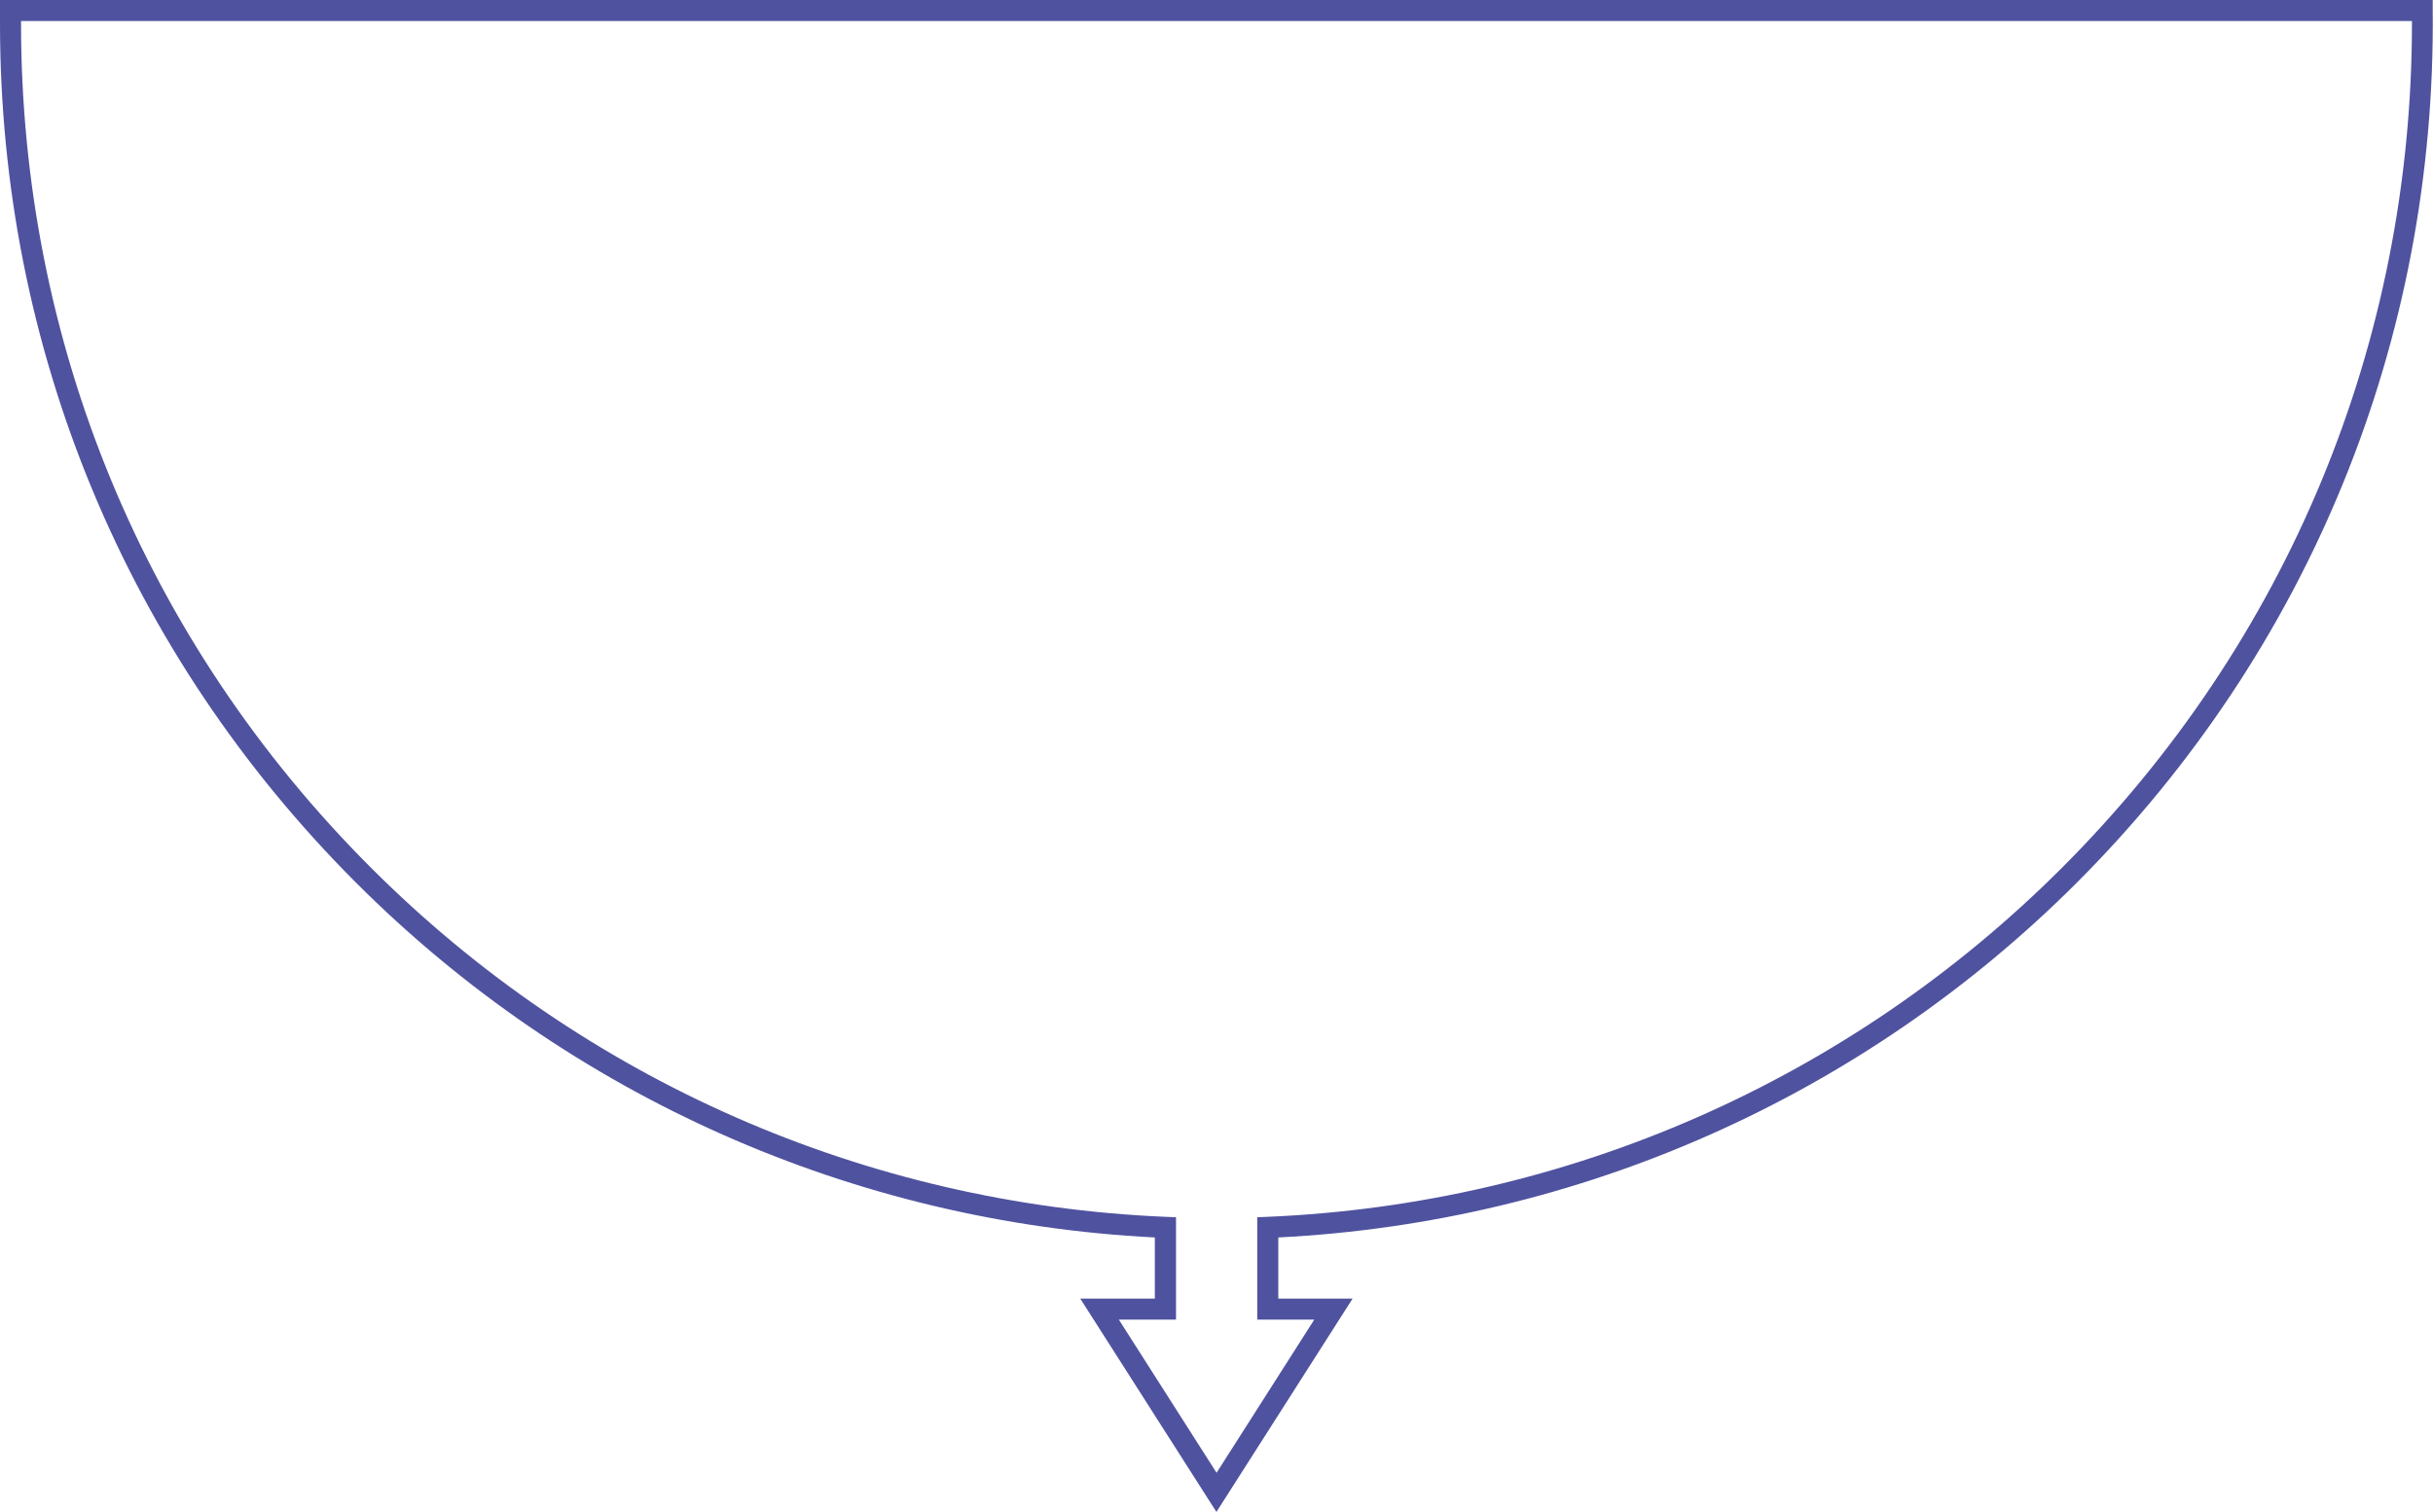
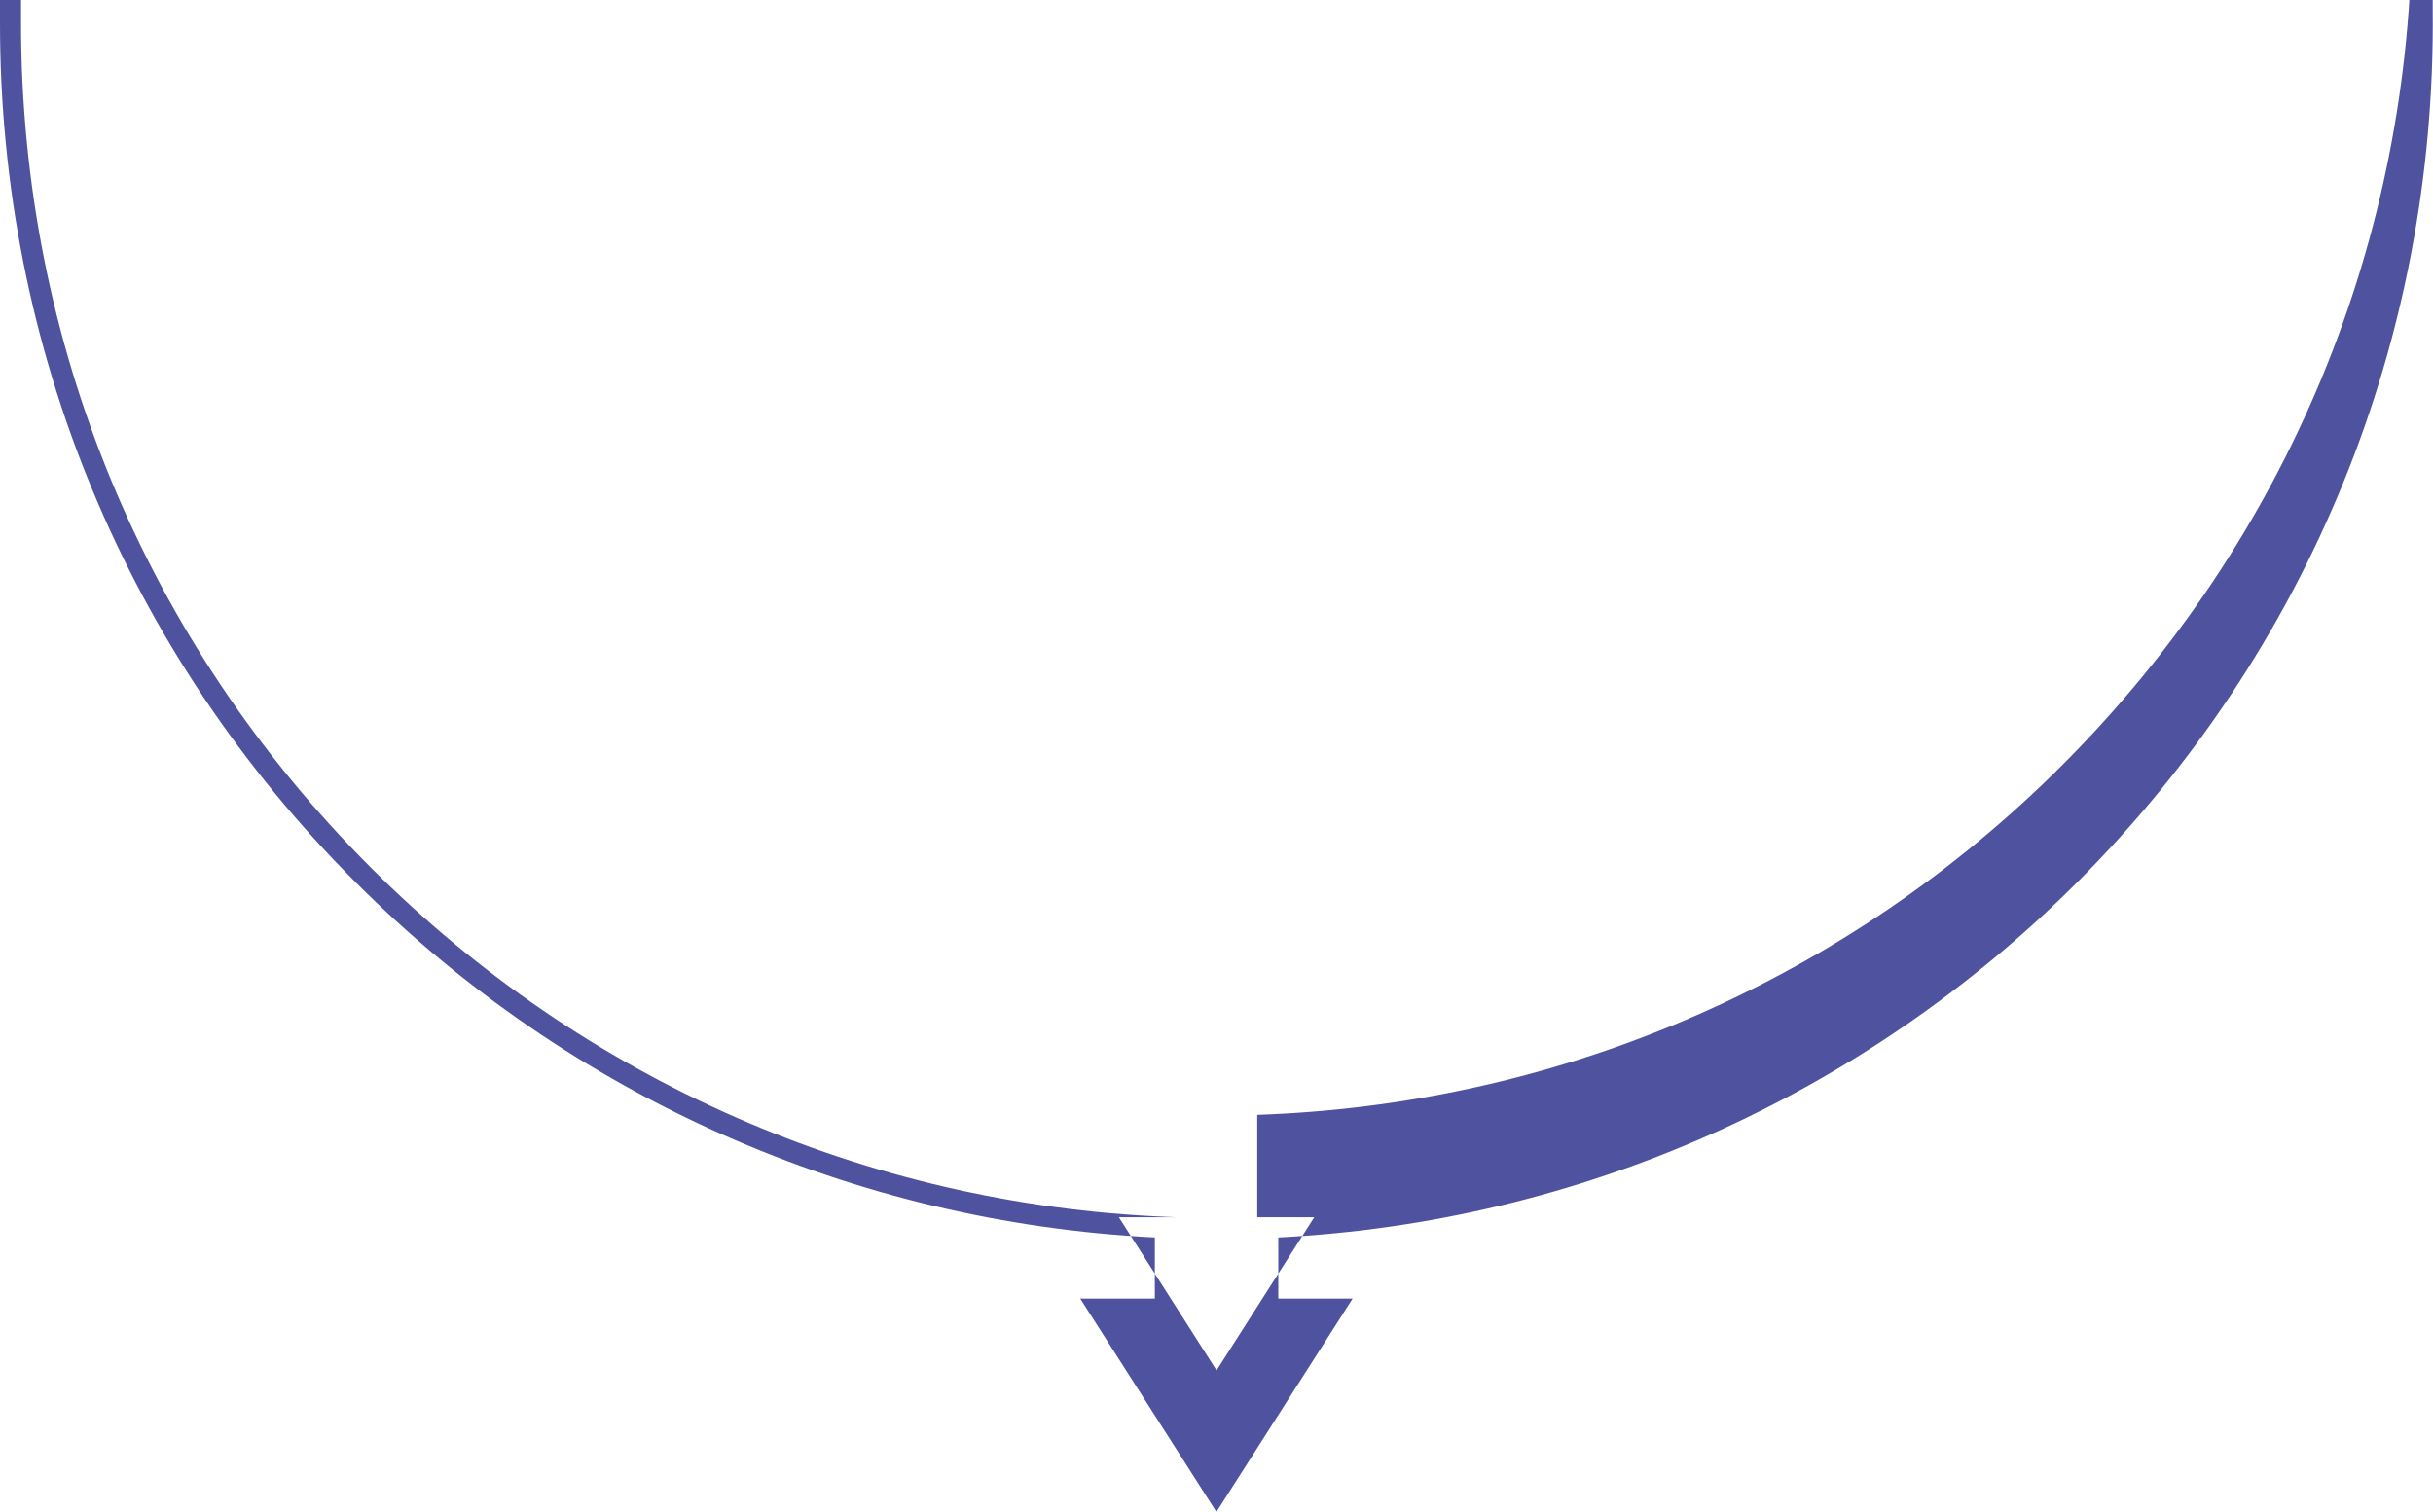
<svg xmlns="http://www.w3.org/2000/svg" id="Layer_2" data-name="Layer 2" viewBox="0 0 175.81 109.29">
  <defs>
    <style>
      .cls-1 {
        fill: #4f529f;
      }
    </style>
  </defs>
  <g id="Layer_4" data-name="Layer 4">
-     <path class="cls-1" d="M0,1.68c0-.31,0-.62,0-.93V0s175.79,0,175.79,0v.75c.24,23.79-8.89,46.21-25.73,63.06-15.45,15.44-35.91,24.53-57.69,25.63v4.42h5.37s-9.84,15.42-9.84,15.42l-9.84-15.42h5.39s0-4.42,0-4.42c-21.79-1.1-42.26-10.18-57.71-25.63C9.12,47.19,0,25.15,0,1.68ZM1.52,1.52c0,.05,0,.1,0,.16,0,23.07,8.96,44.72,25.3,61.05,15.35,15.35,35.75,24.31,57.43,25.22l.73.03v7.4h-4.13s7.06,11.07,7.06,11.07l7.06-11.07h-4.12s0-7.4,0-7.4l.73-.03c21.67-.92,42.06-9.87,57.41-25.22,16.34-16.34,25.3-37.99,25.3-61.06v-.15s-172.76,0-172.76,0Z" />
+     <path class="cls-1" d="M0,1.68c0-.31,0-.62,0-.93V0s175.79,0,175.79,0v.75c.24,23.79-8.89,46.21-25.73,63.06-15.45,15.44-35.91,24.53-57.69,25.63v4.42h5.37s-9.84,15.42-9.84,15.42l-9.84-15.42h5.39s0-4.42,0-4.42c-21.79-1.1-42.26-10.18-57.71-25.63C9.12,47.19,0,25.15,0,1.68ZM1.52,1.52c0,.05,0,.1,0,.16,0,23.07,8.96,44.72,25.3,61.05,15.35,15.35,35.75,24.31,57.43,25.22l.73.03h-4.13s7.06,11.07,7.06,11.07l7.06-11.07h-4.12s0-7.4,0-7.4l.73-.03c21.67-.92,42.06-9.87,57.41-25.22,16.34-16.34,25.3-37.99,25.3-61.06v-.15s-172.76,0-172.76,0Z" />
  </g>
</svg>